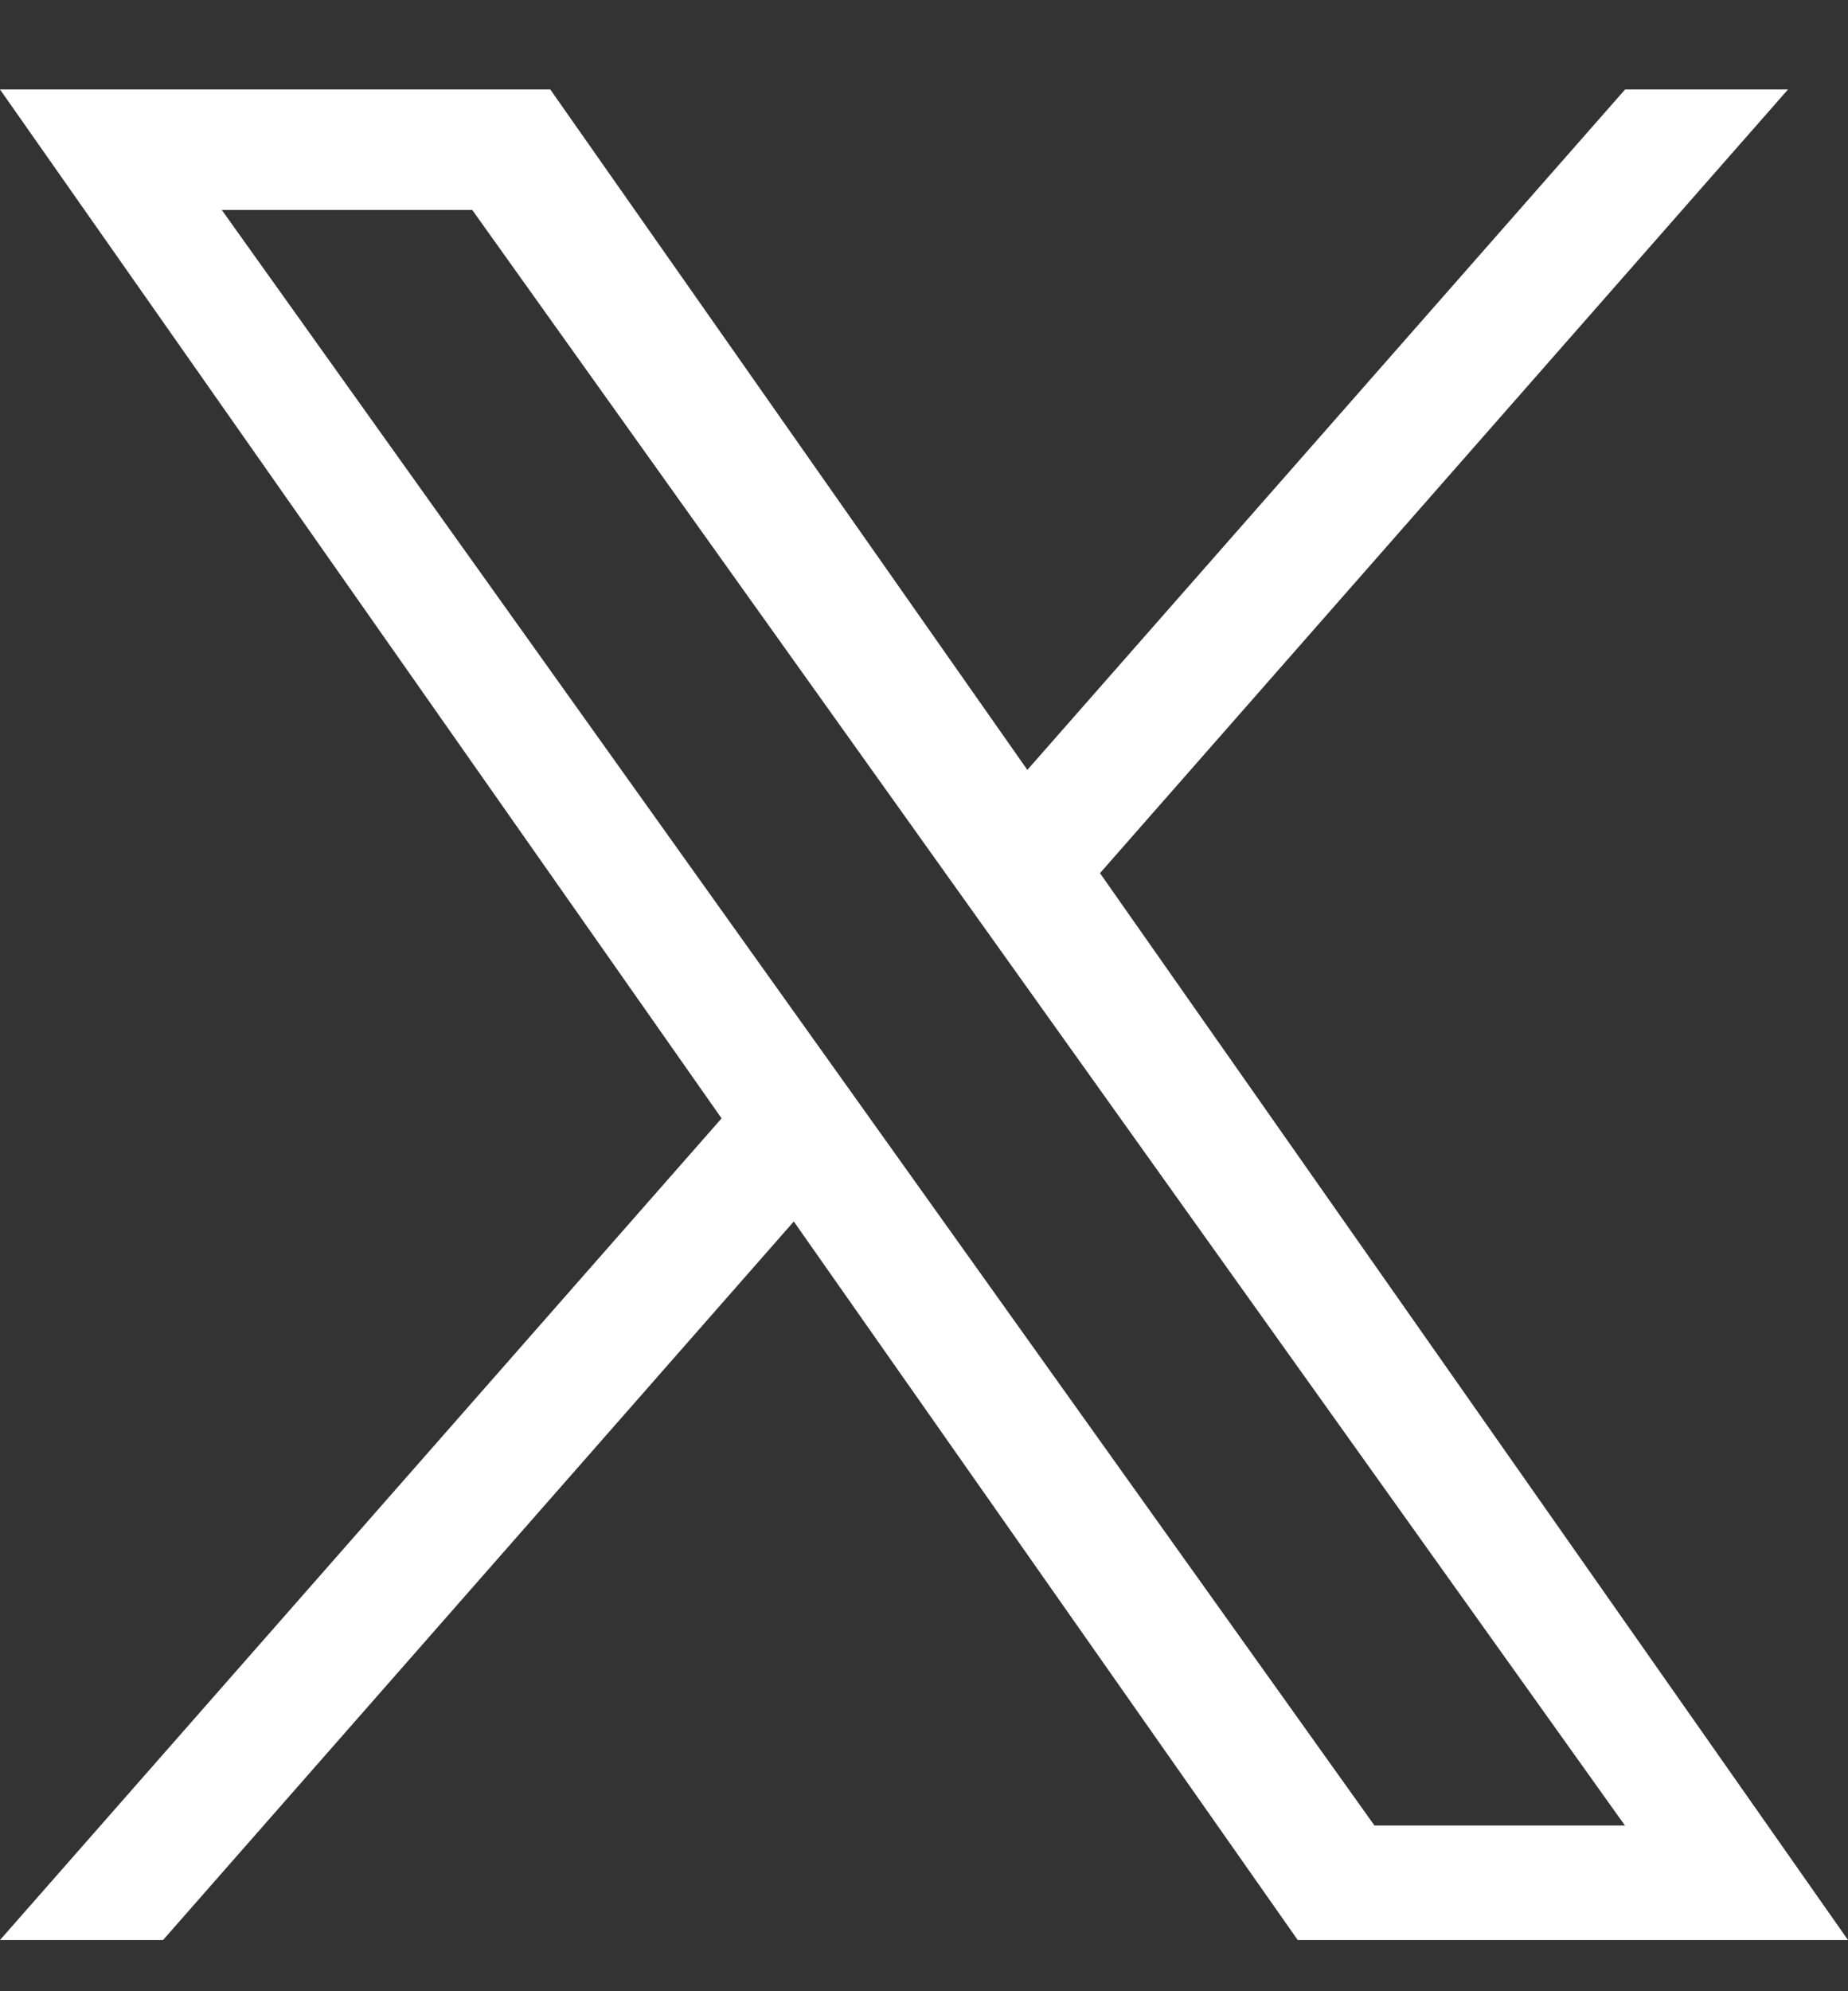
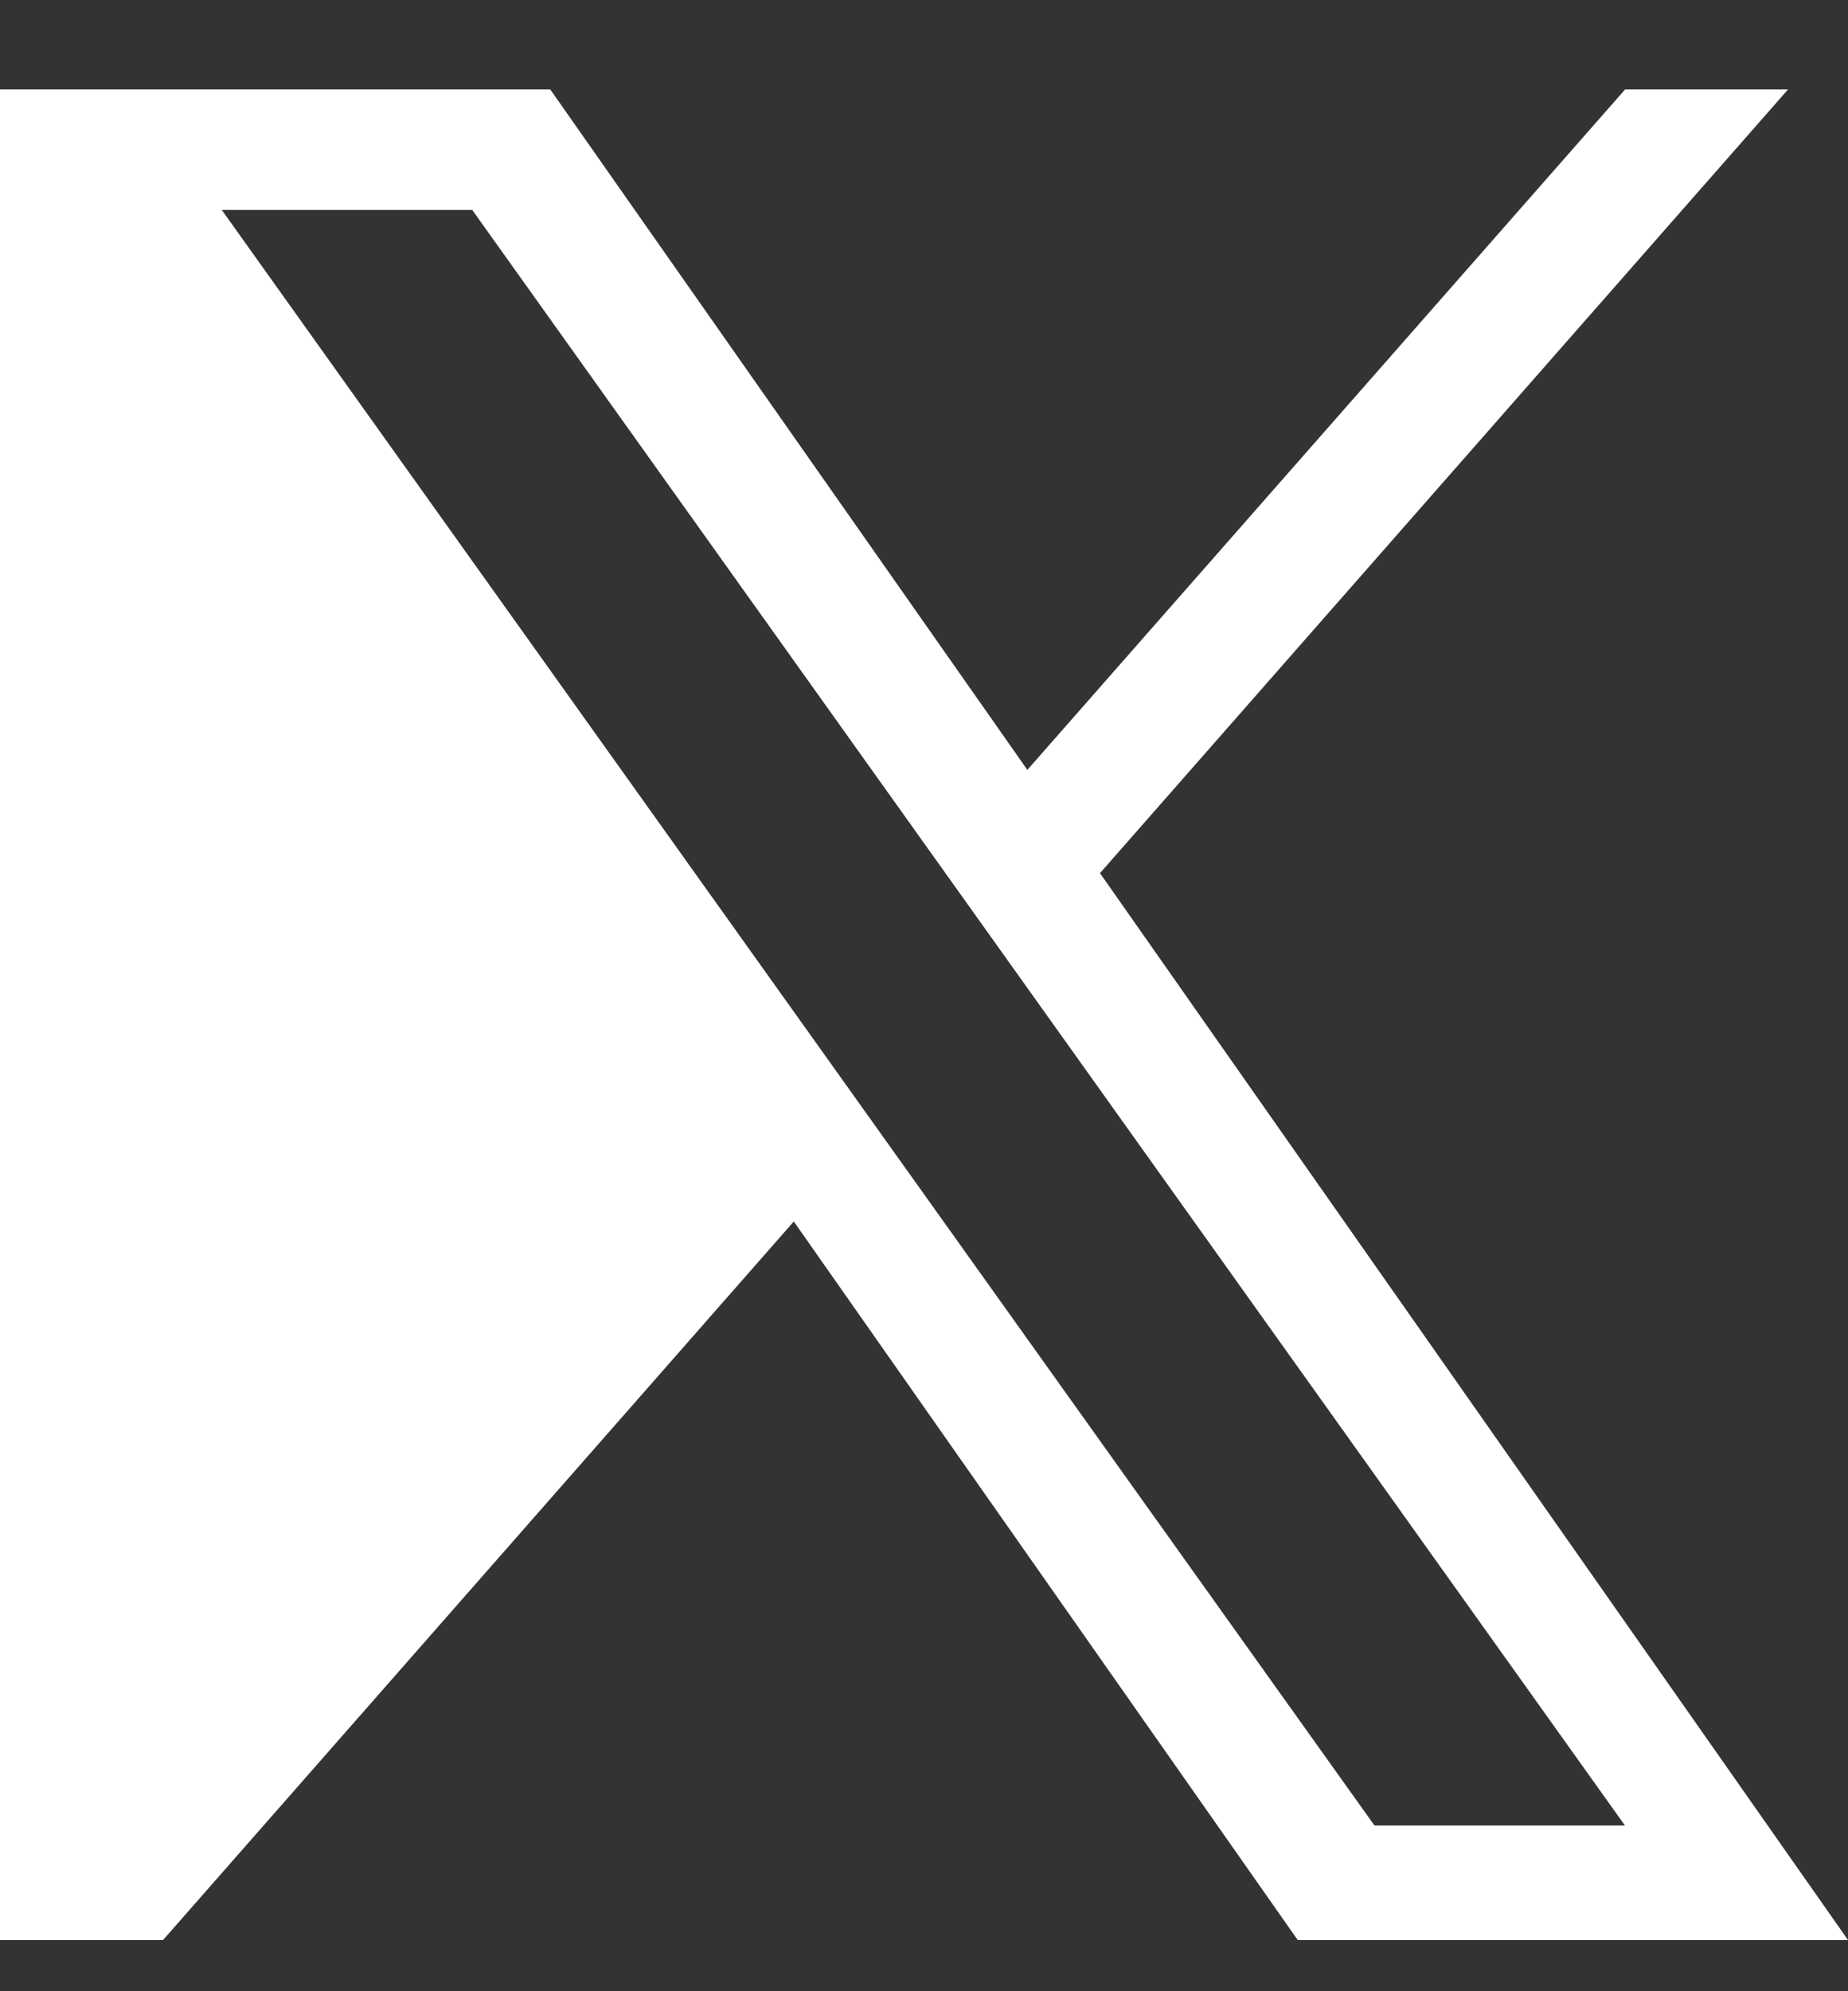
<svg xmlns="http://www.w3.org/2000/svg" width="13" height="14" viewBox="0 0 13 14" fill="none">
  <rect x="0" y="0" width="13" height="14" fill="#333333" stroke="none" />
-   <path d="M7.738 6.139L12.578 0.629H11.432L7.227 5.413L3.871 0.629H0L5.076 7.863L0 13.64H1.147L5.584 8.588L9.129 13.64H13M1.56 1.476H3.322L11.431 12.835H9.669" fill="white" />
+   <path d="M7.738 6.139L12.578 0.629H11.432L7.227 5.413L3.871 0.629H0L0 13.64H1.147L5.584 8.588L9.129 13.64H13M1.56 1.476H3.322L11.431 12.835H9.669" fill="white" />
</svg>